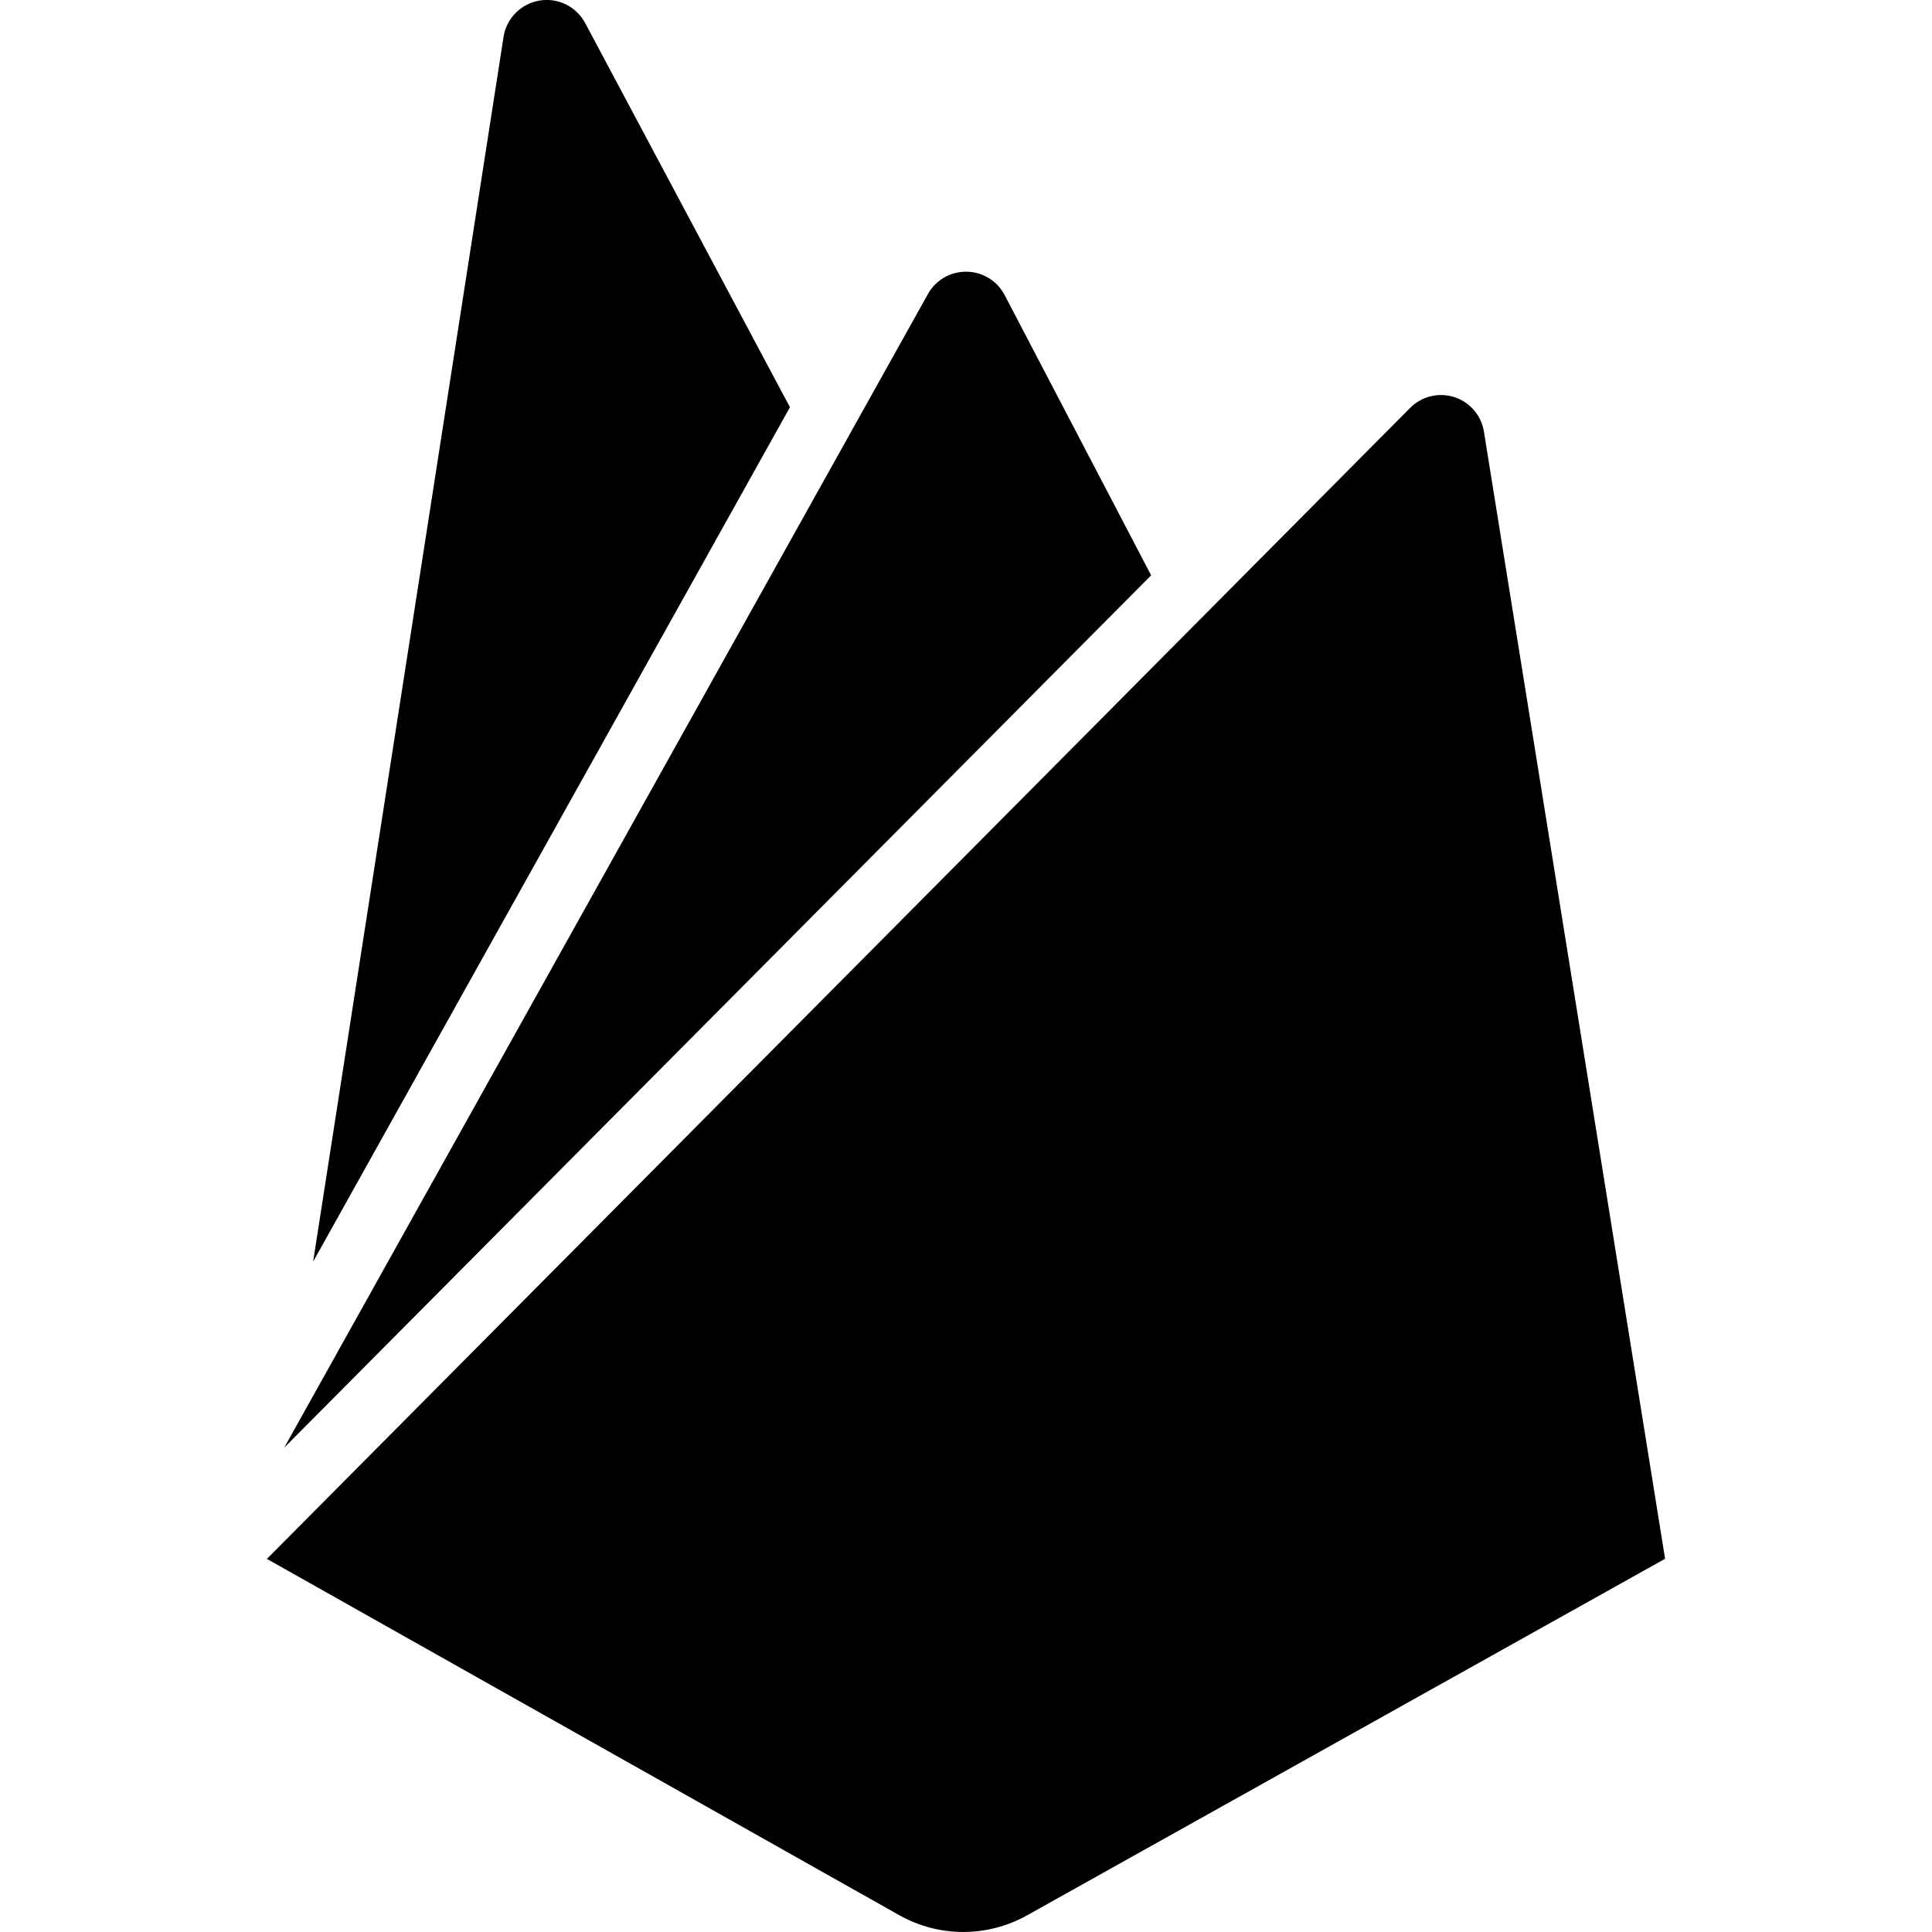
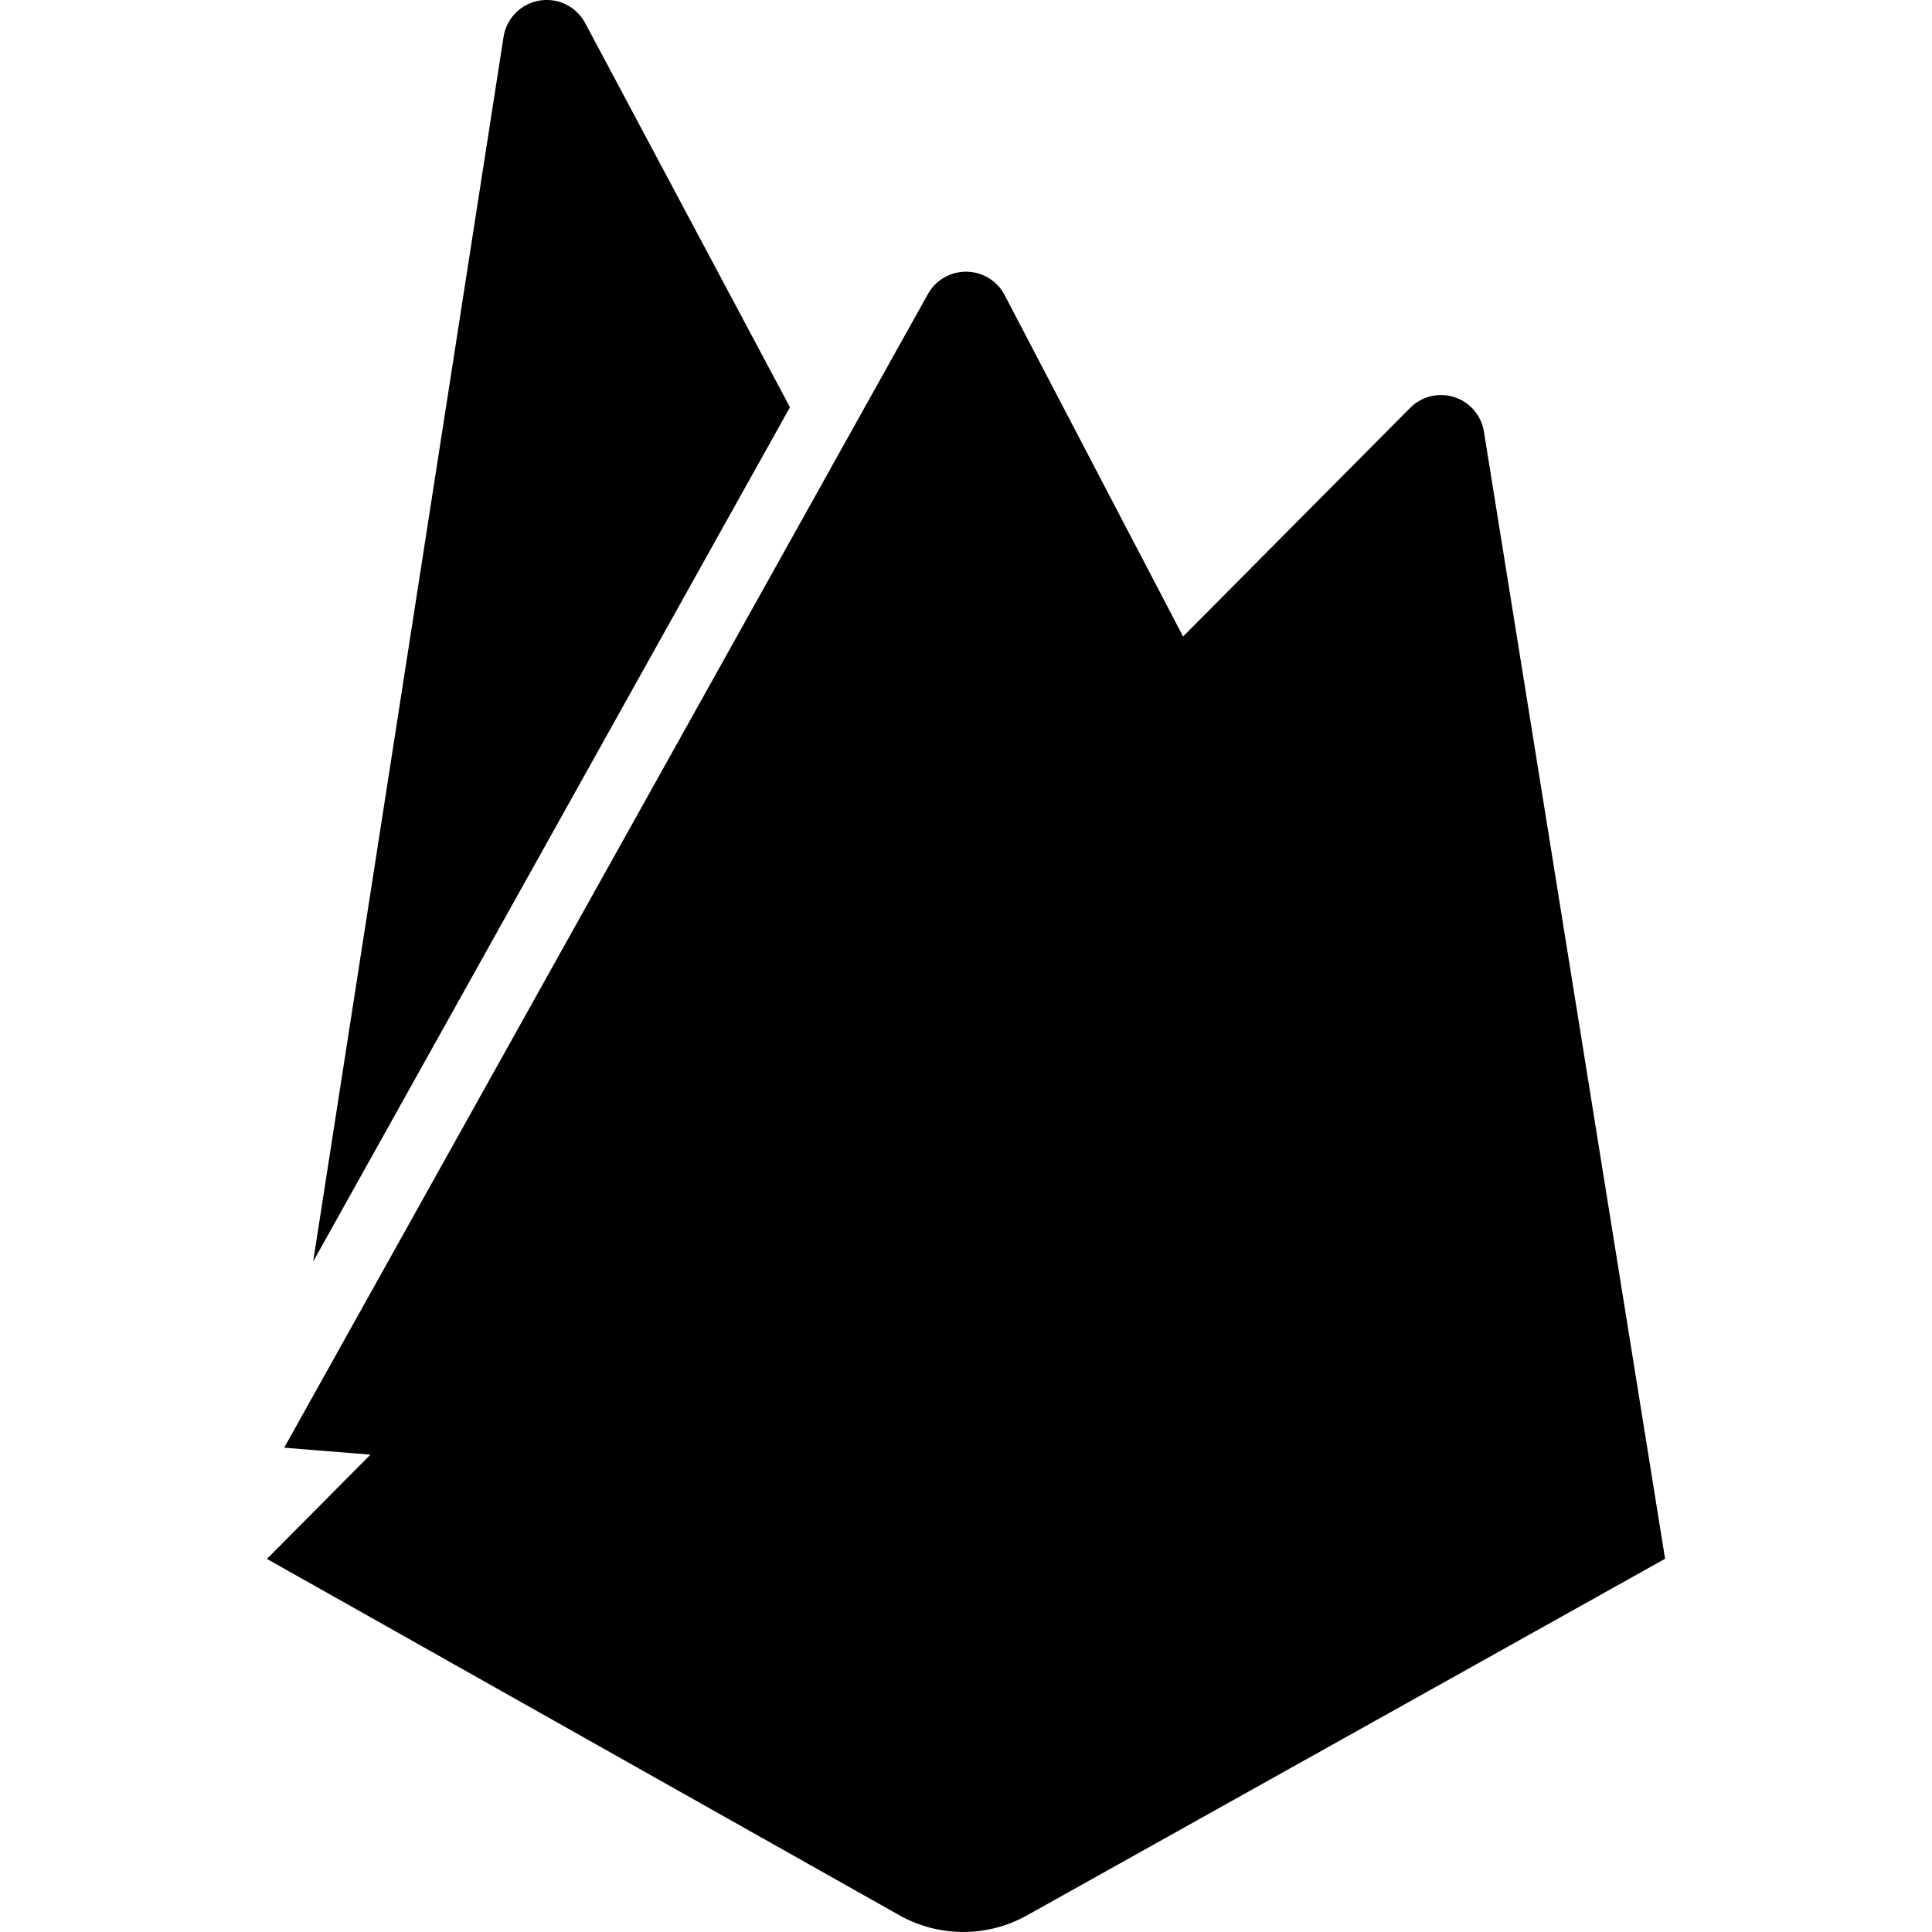
<svg xmlns="http://www.w3.org/2000/svg" width="128" height="128" viewBox="0 0 128 128">
-   <path fill-rule="nonzero" fill="rgb(0%, 0%, 0%)" fill-opacity="1" d="M 20.746 83.586 L 33.359 2.457 C 33.547 1.223 34.504 0.25 35.734 0.039 C 36.965 -0.172 38.188 0.434 38.773 1.535 L 52.336 26.98 Z M 110.316 103.273 L 98.316 28.609 C 98.148 27.531 97.387 26.641 96.348 26.309 C 95.312 25.977 94.176 26.258 93.414 27.035 L 17.684 103.281 L 59.586 126.891 C 62.215 128.367 65.422 128.367 68.055 126.891 Z M 76.266 38.117 L 66.559 19.547 C 66.062 18.594 65.074 18 64 18 C 62.926 18 61.938 18.594 61.441 19.547 L 18.828 95.914 Z M 76.266 38.117 " />
+   <path fill-rule="nonzero" fill="rgb(0%, 0%, 0%)" fill-opacity="1" d="M 20.746 83.586 L 33.359 2.457 C 33.547 1.223 34.504 0.25 35.734 0.039 C 36.965 -0.172 38.188 0.434 38.773 1.535 L 52.336 26.98 Z M 110.316 103.273 L 98.316 28.609 C 98.148 27.531 97.387 26.641 96.348 26.309 C 95.312 25.977 94.176 26.258 93.414 27.035 L 17.684 103.281 L 59.586 126.891 C 62.215 128.367 65.422 128.367 68.055 126.891 Z L 66.559 19.547 C 66.062 18.594 65.074 18 64 18 C 62.926 18 61.938 18.594 61.441 19.547 L 18.828 95.914 Z M 76.266 38.117 " />
</svg>